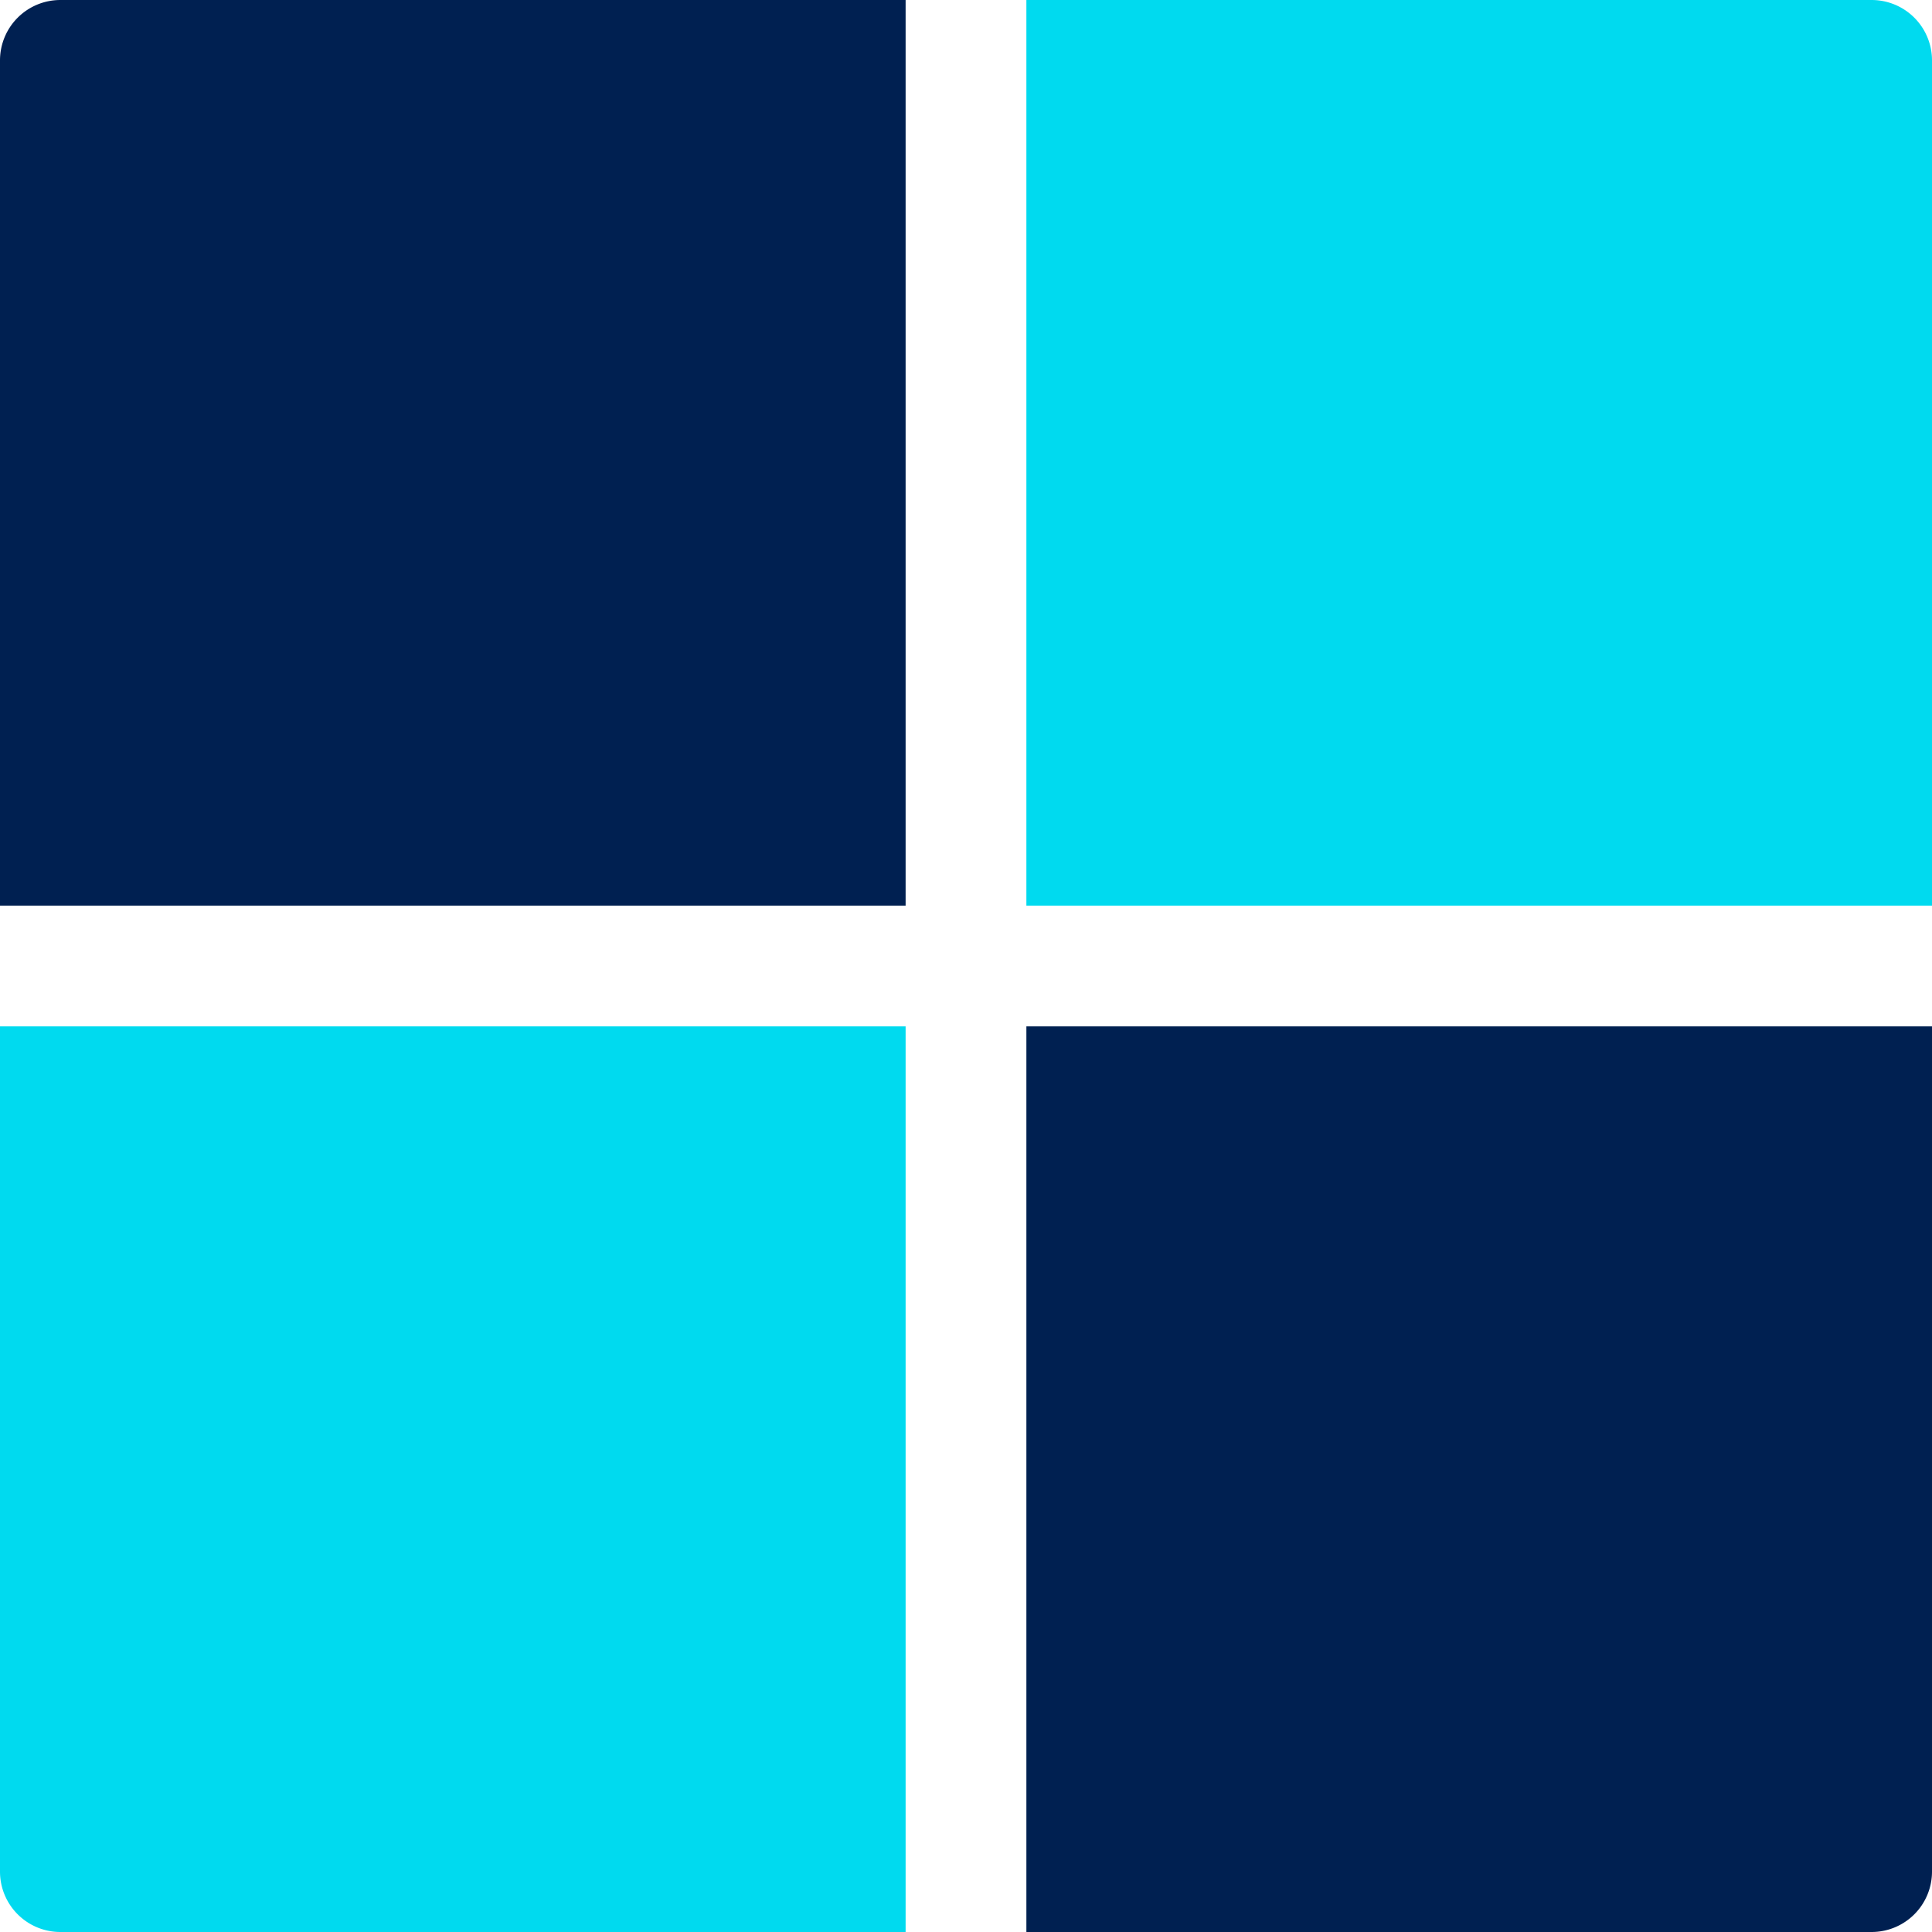
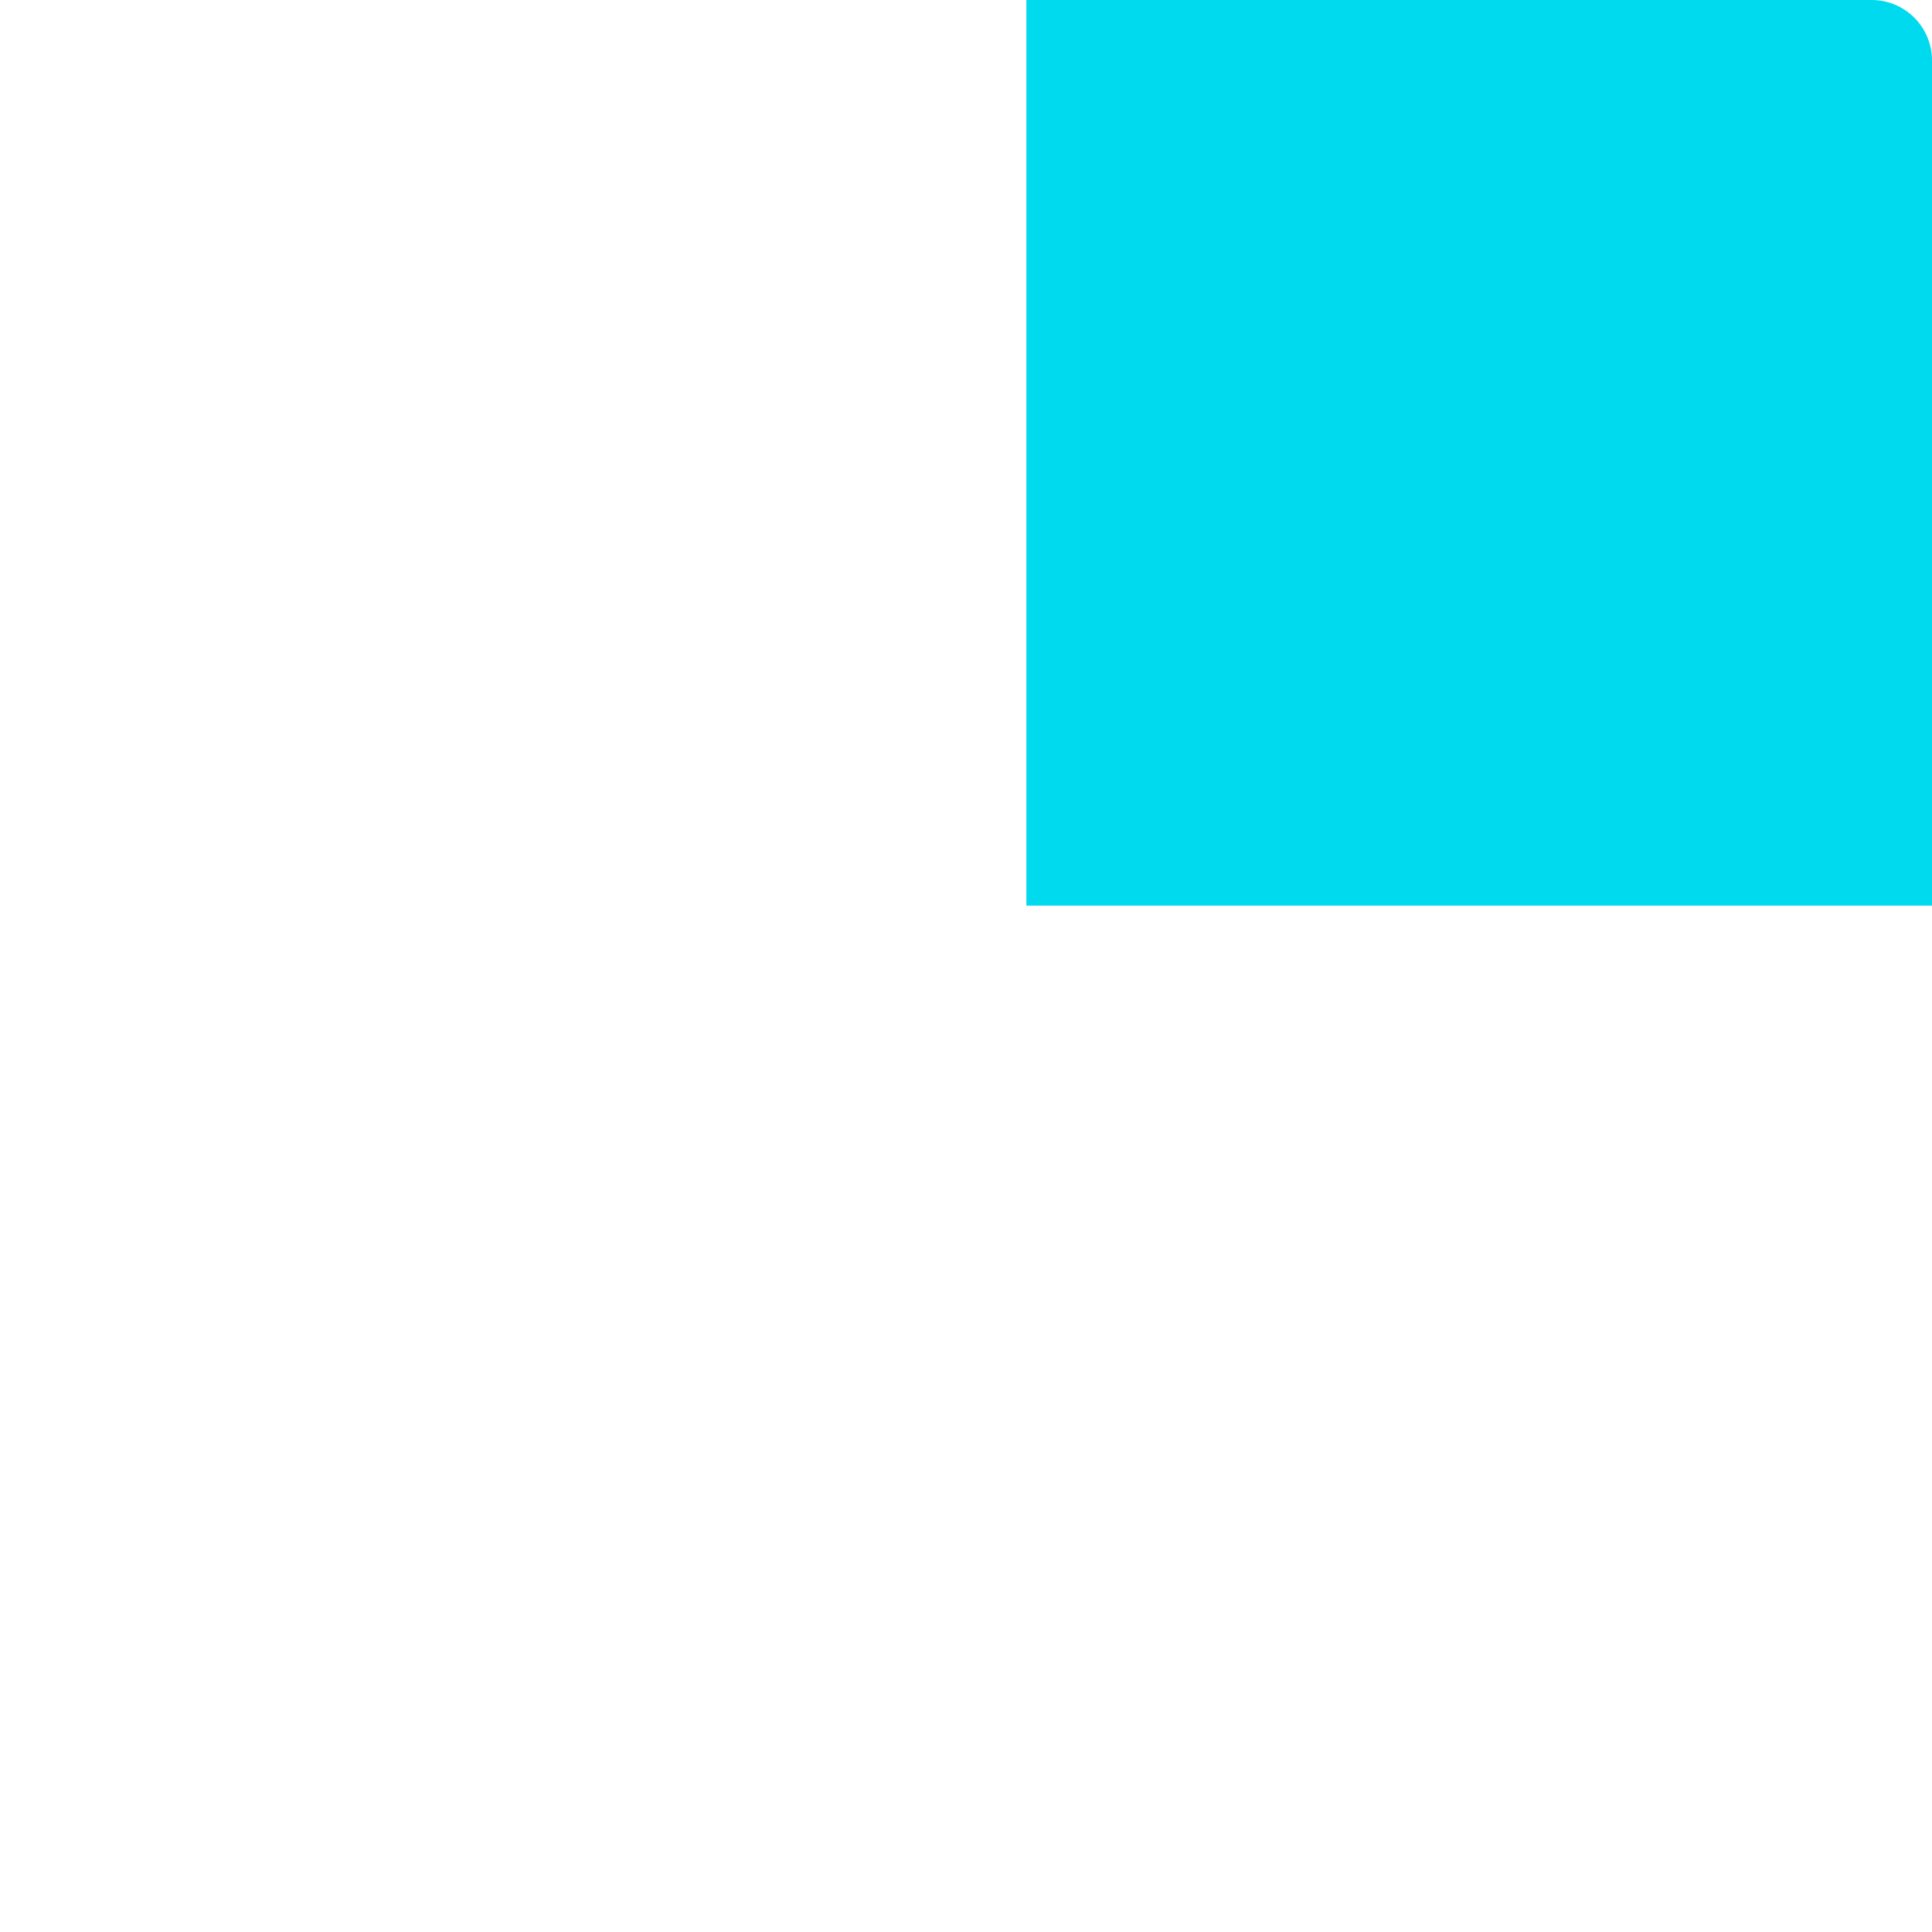
<svg xmlns="http://www.w3.org/2000/svg" width="44.988" height="44.988" viewBox="0 0 44.988 44.988">
  <defs>
    <style>.a{fill:#00daef;}.b{fill:#002051;}</style>
  </defs>
  <path class="a" d="M272,21.088h21.088V1.406A1.406,1.406,0,0,0,291.682,0H272Z" transform="translate(-248.1 0)" />
-   <path class="b" d="M21.088,21.088V0H1.406A1.406,1.406,0,0,0,0,1.406V21.088Z" transform="translate(0 0)" />
-   <path class="a" d="M21.088,272H0v19.682a1.406,1.406,0,0,0,1.406,1.406H21.088Z" transform="translate(0 -248.1)" />
-   <path class="b" d="M272,272v21.088h19.682a1.406,1.406,0,0,0,1.406-1.406V272Z" transform="translate(-248.1 -248.1)" />
</svg>